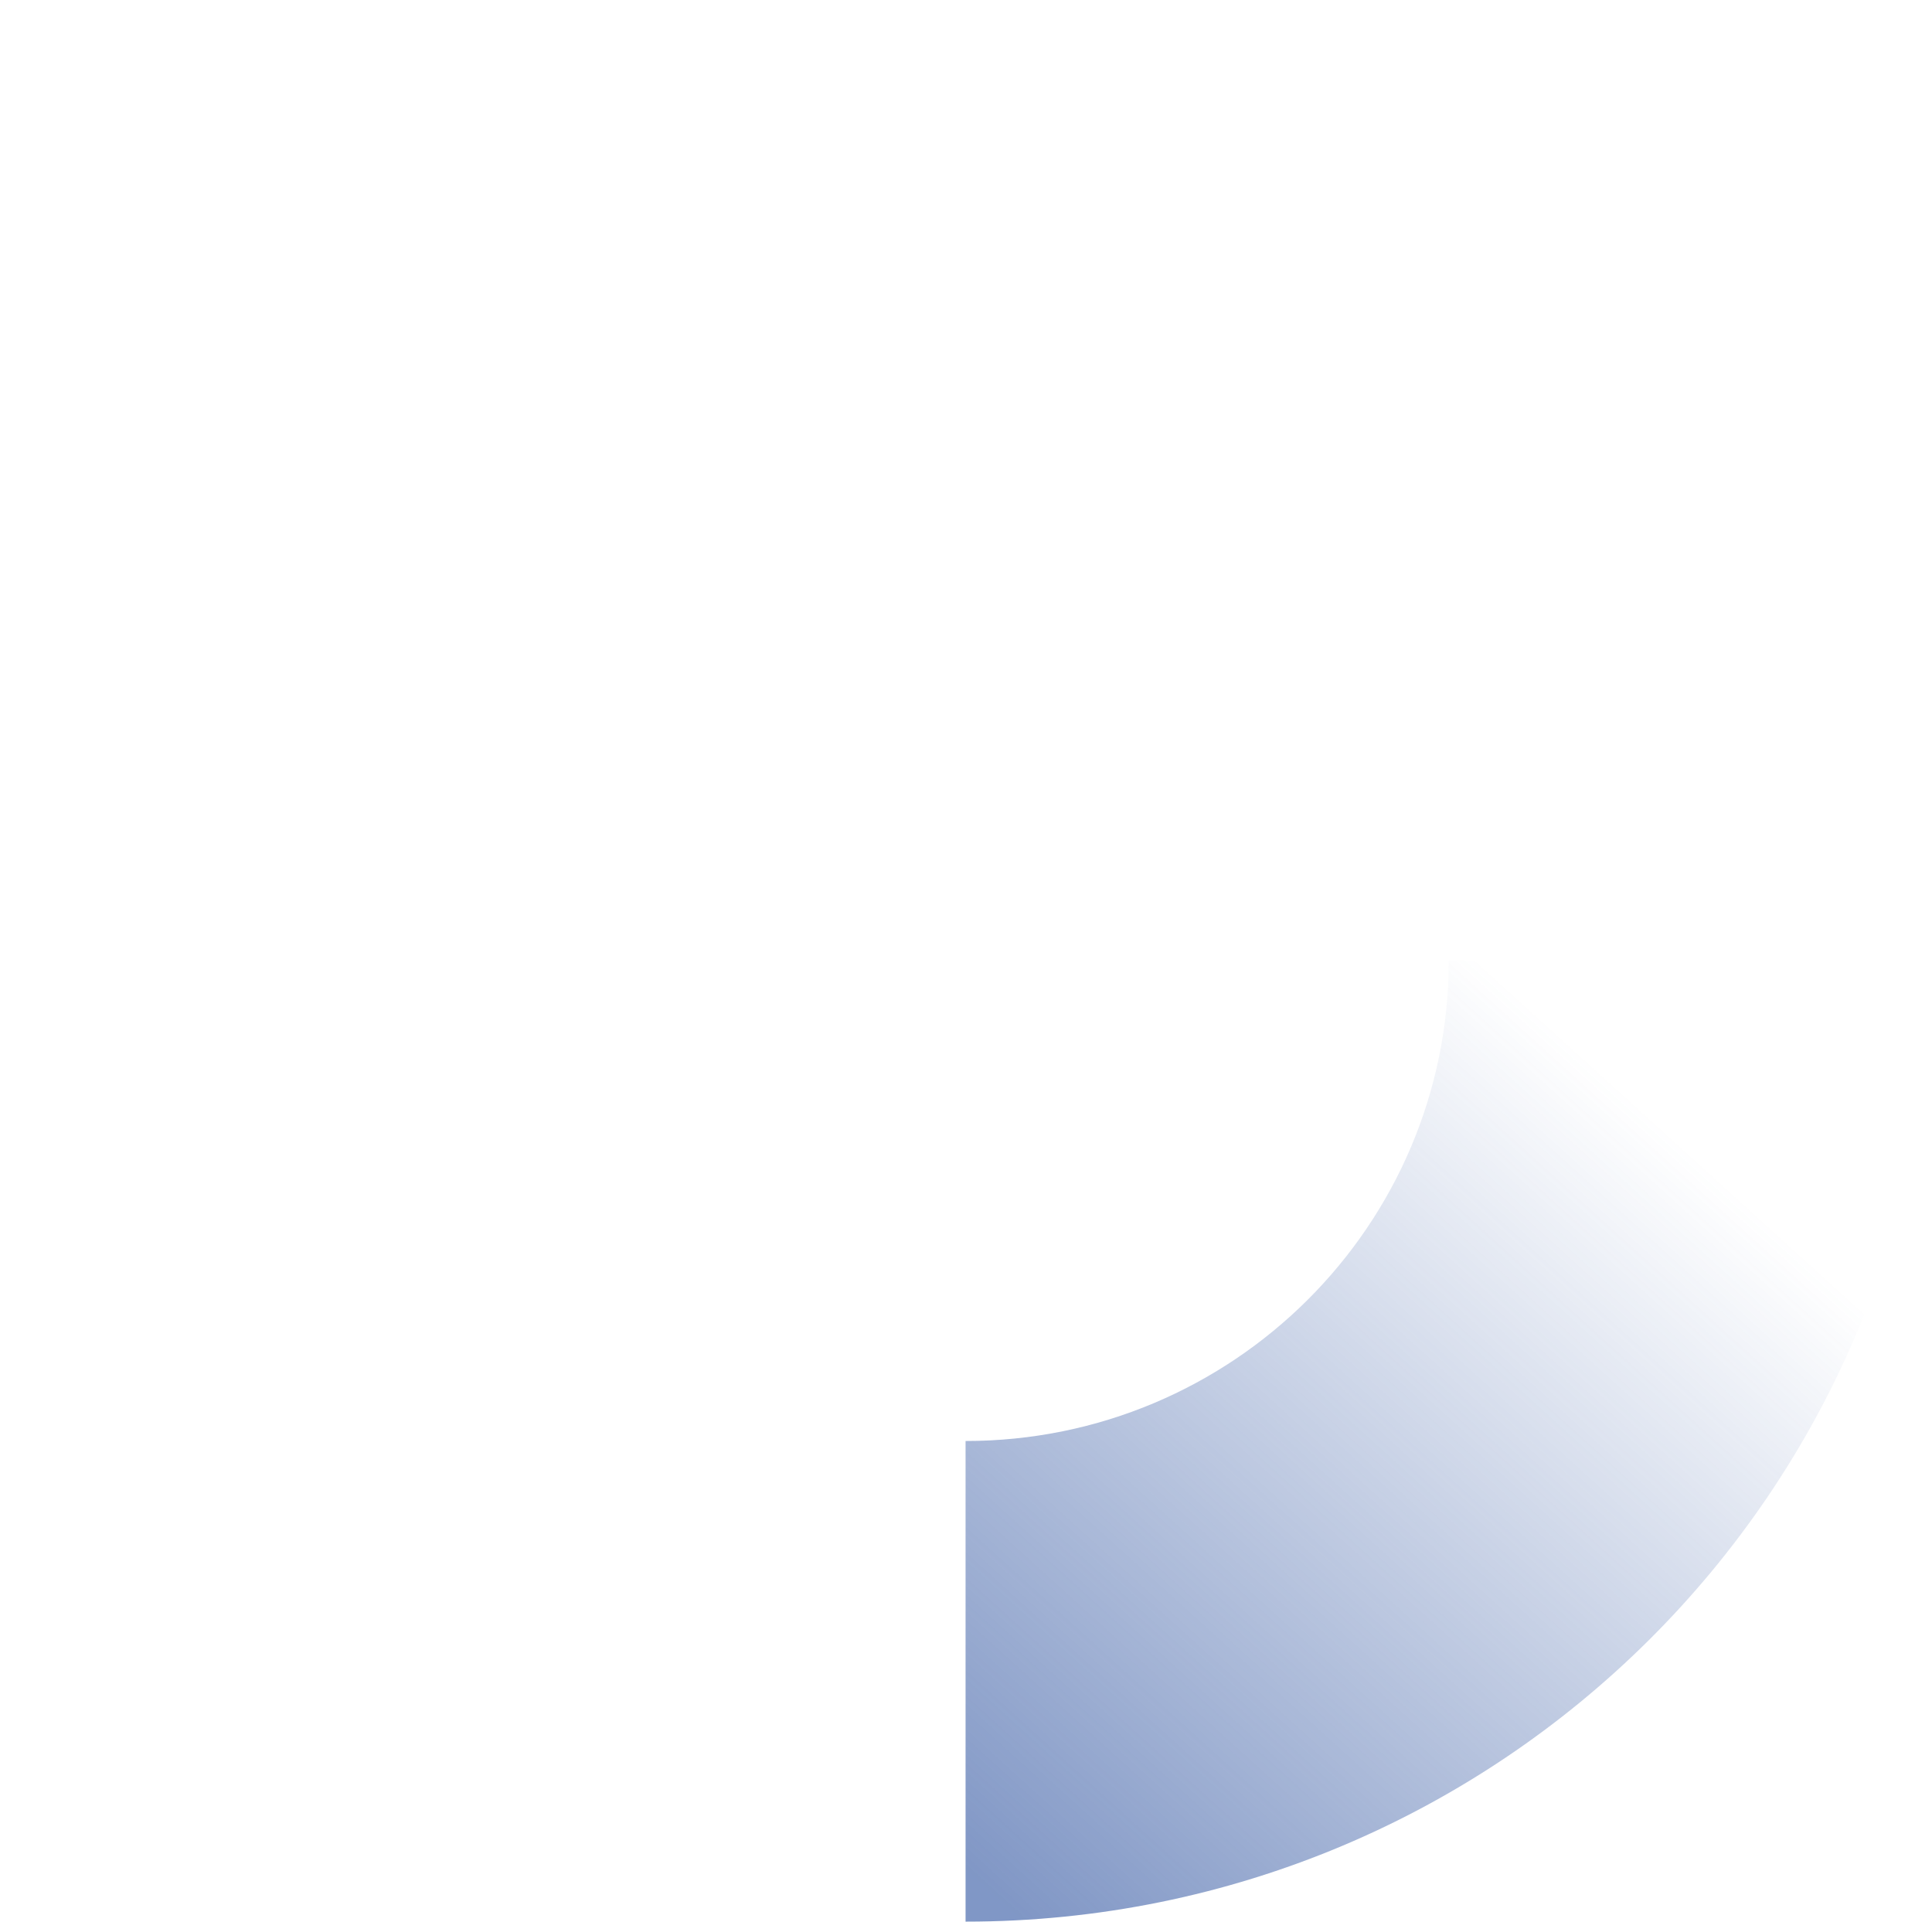
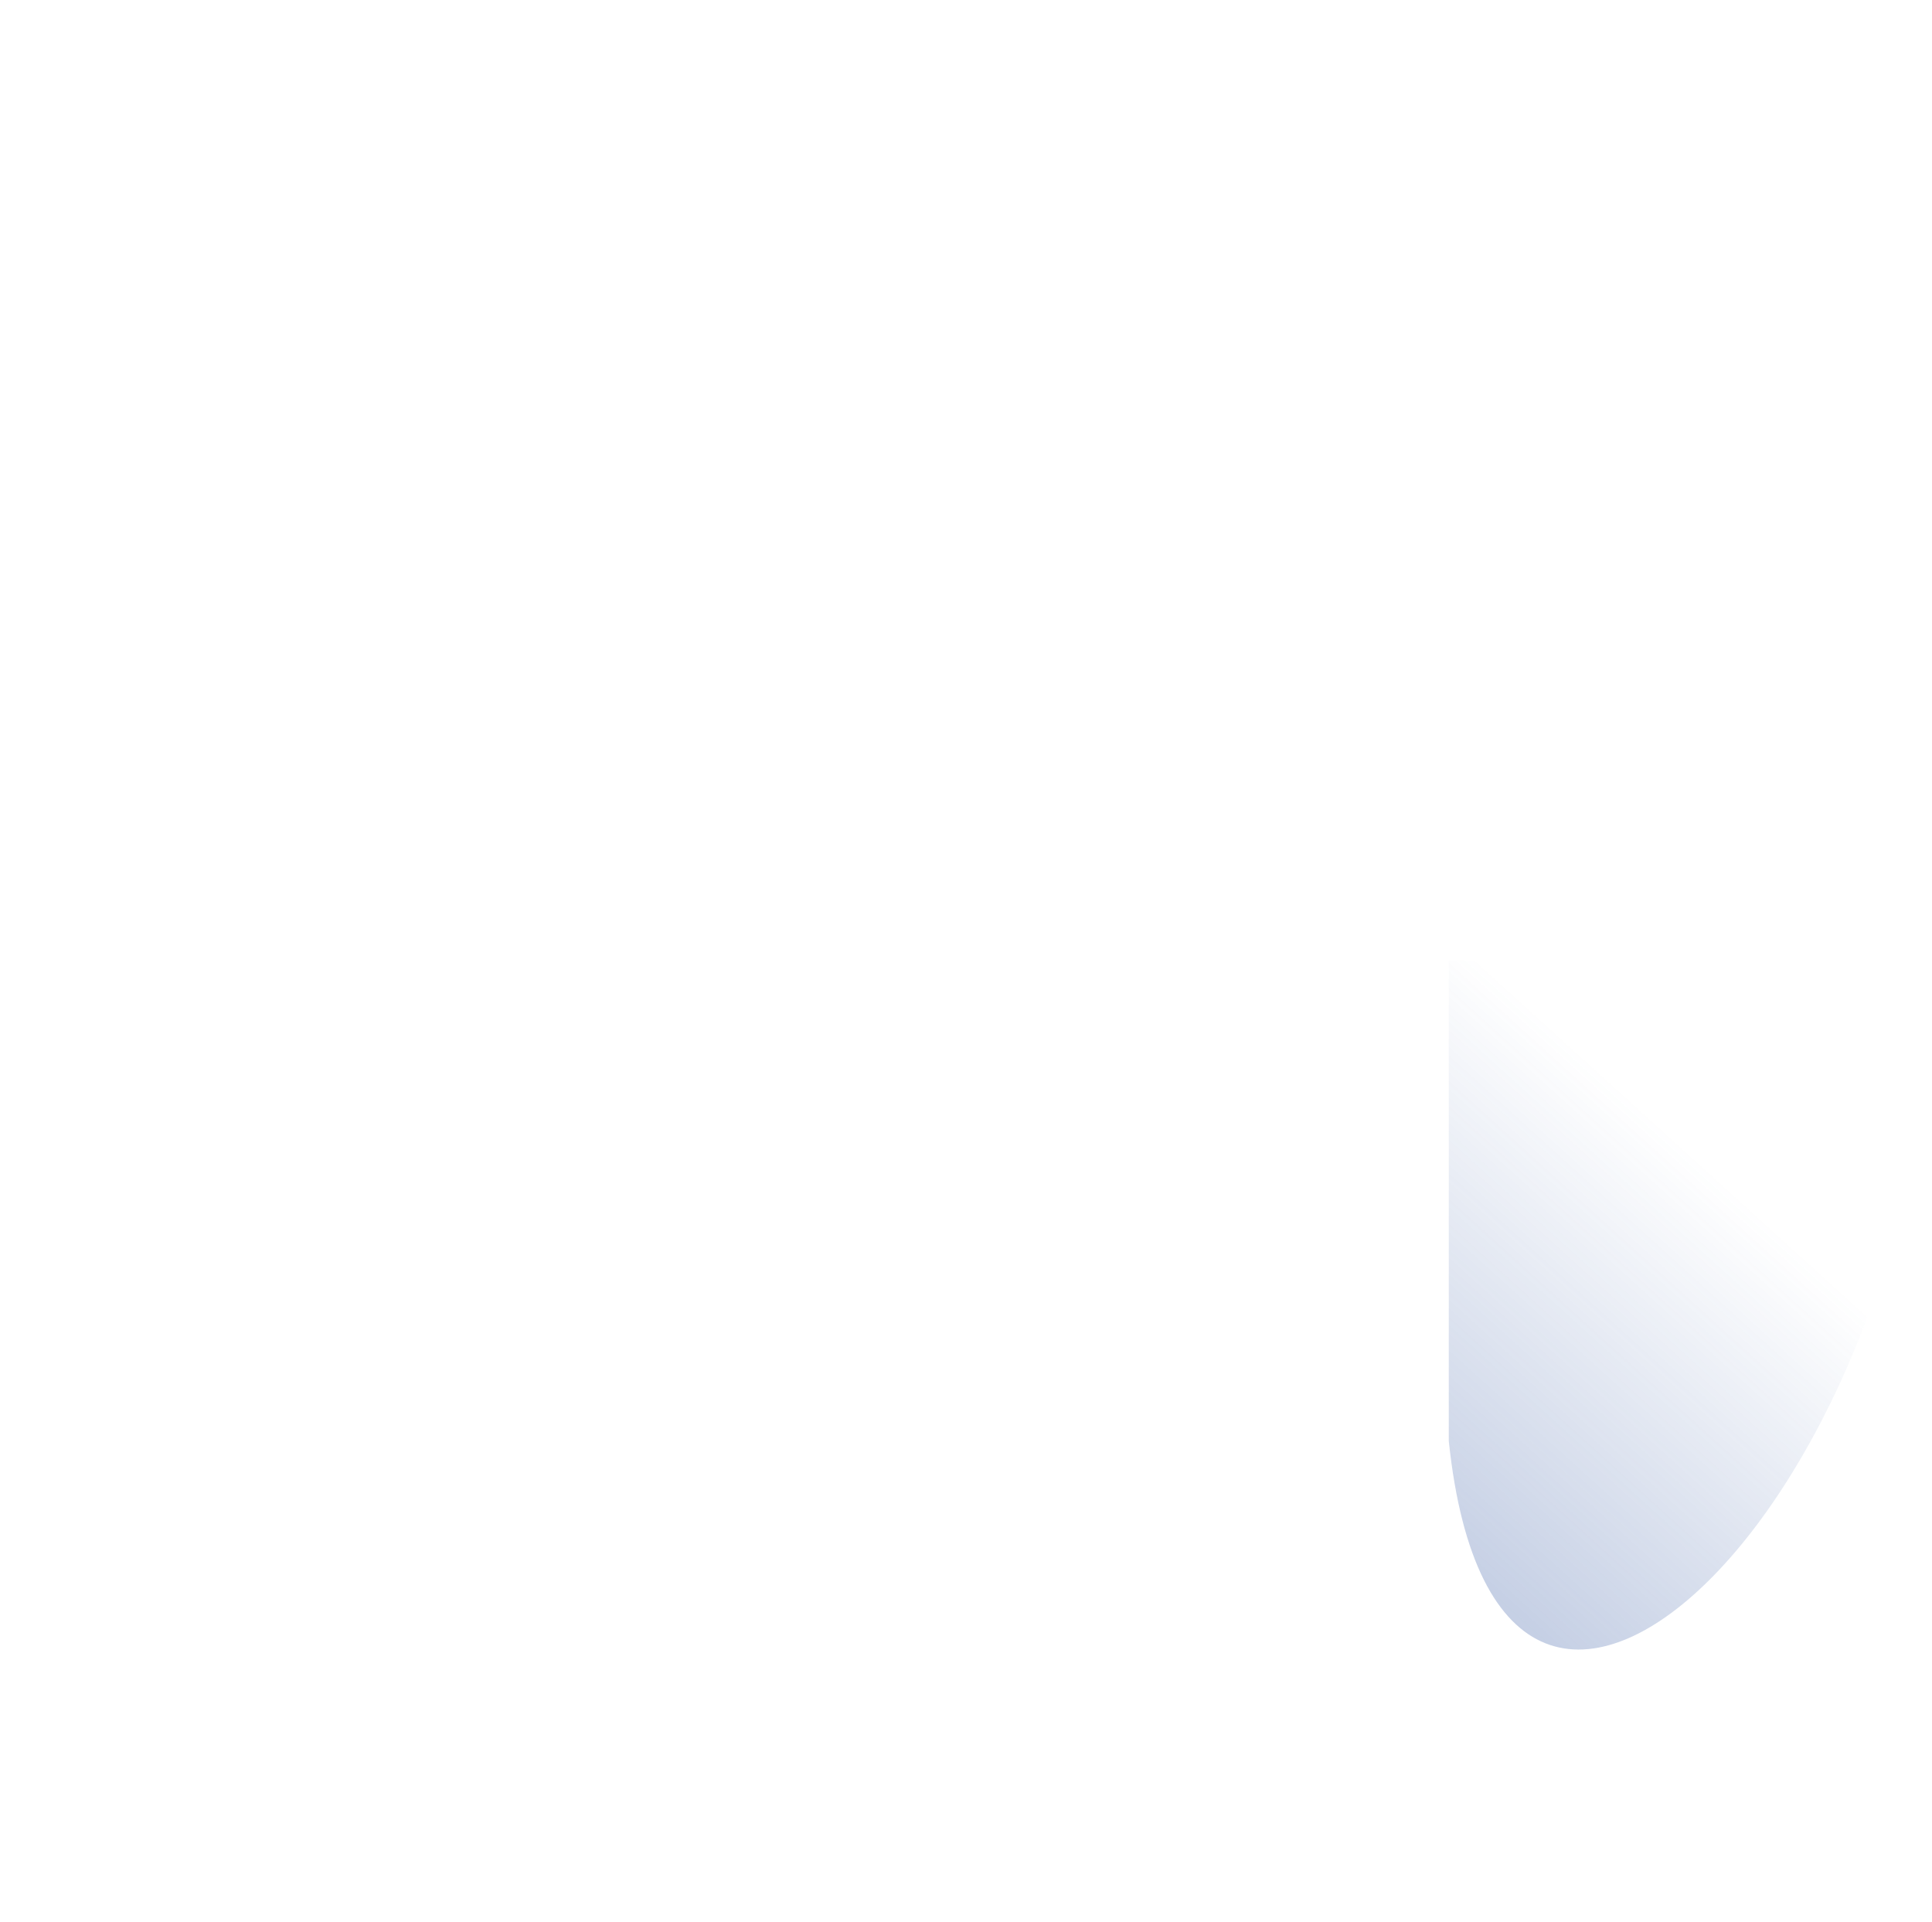
<svg xmlns="http://www.w3.org/2000/svg" version="1.1" id="_圖層_2" x="0px" y="0px" viewBox="0 0 445 442.6" style="enable-background:new 0 0 445 442.6;" xml:space="preserve">
  <style type="text/css">
	.st0{opacity:0.64;fill:url(#SVGID_1_);enable-background:new    ;}
</style>
  <g id="_圖層_4">
    <linearGradient id="SVGID_1_" gradientUnits="userSpaceOnUse" x1="-615.157" y1="-554.343" x2="-457.577" y2="-380.673" gradientTransform="matrix(1 0 0 -1 843.14 -118.67)">
      <stop offset="0" style="stop-color:#395CA5" />
      <stop offset="0.87" style="stop-color:#395CA4;stop-opacity:0.13" />
      <stop offset="1" style="stop-color:#3A5DA4;stop-opacity:0" />
    </linearGradient>
-     <path class="st0" d="M445,221.2L445,221.2H333.7c0,61.1-49.8,110.7-111.3,110.7v110.7l0,0C345.3,442.6,445,343.5,445,221.2z" />
+     <path class="st0" d="M445,221.2L445,221.2H333.7v110.7l0,0C345.3,442.6,445,343.5,445,221.2z" />
  </g>
</svg>